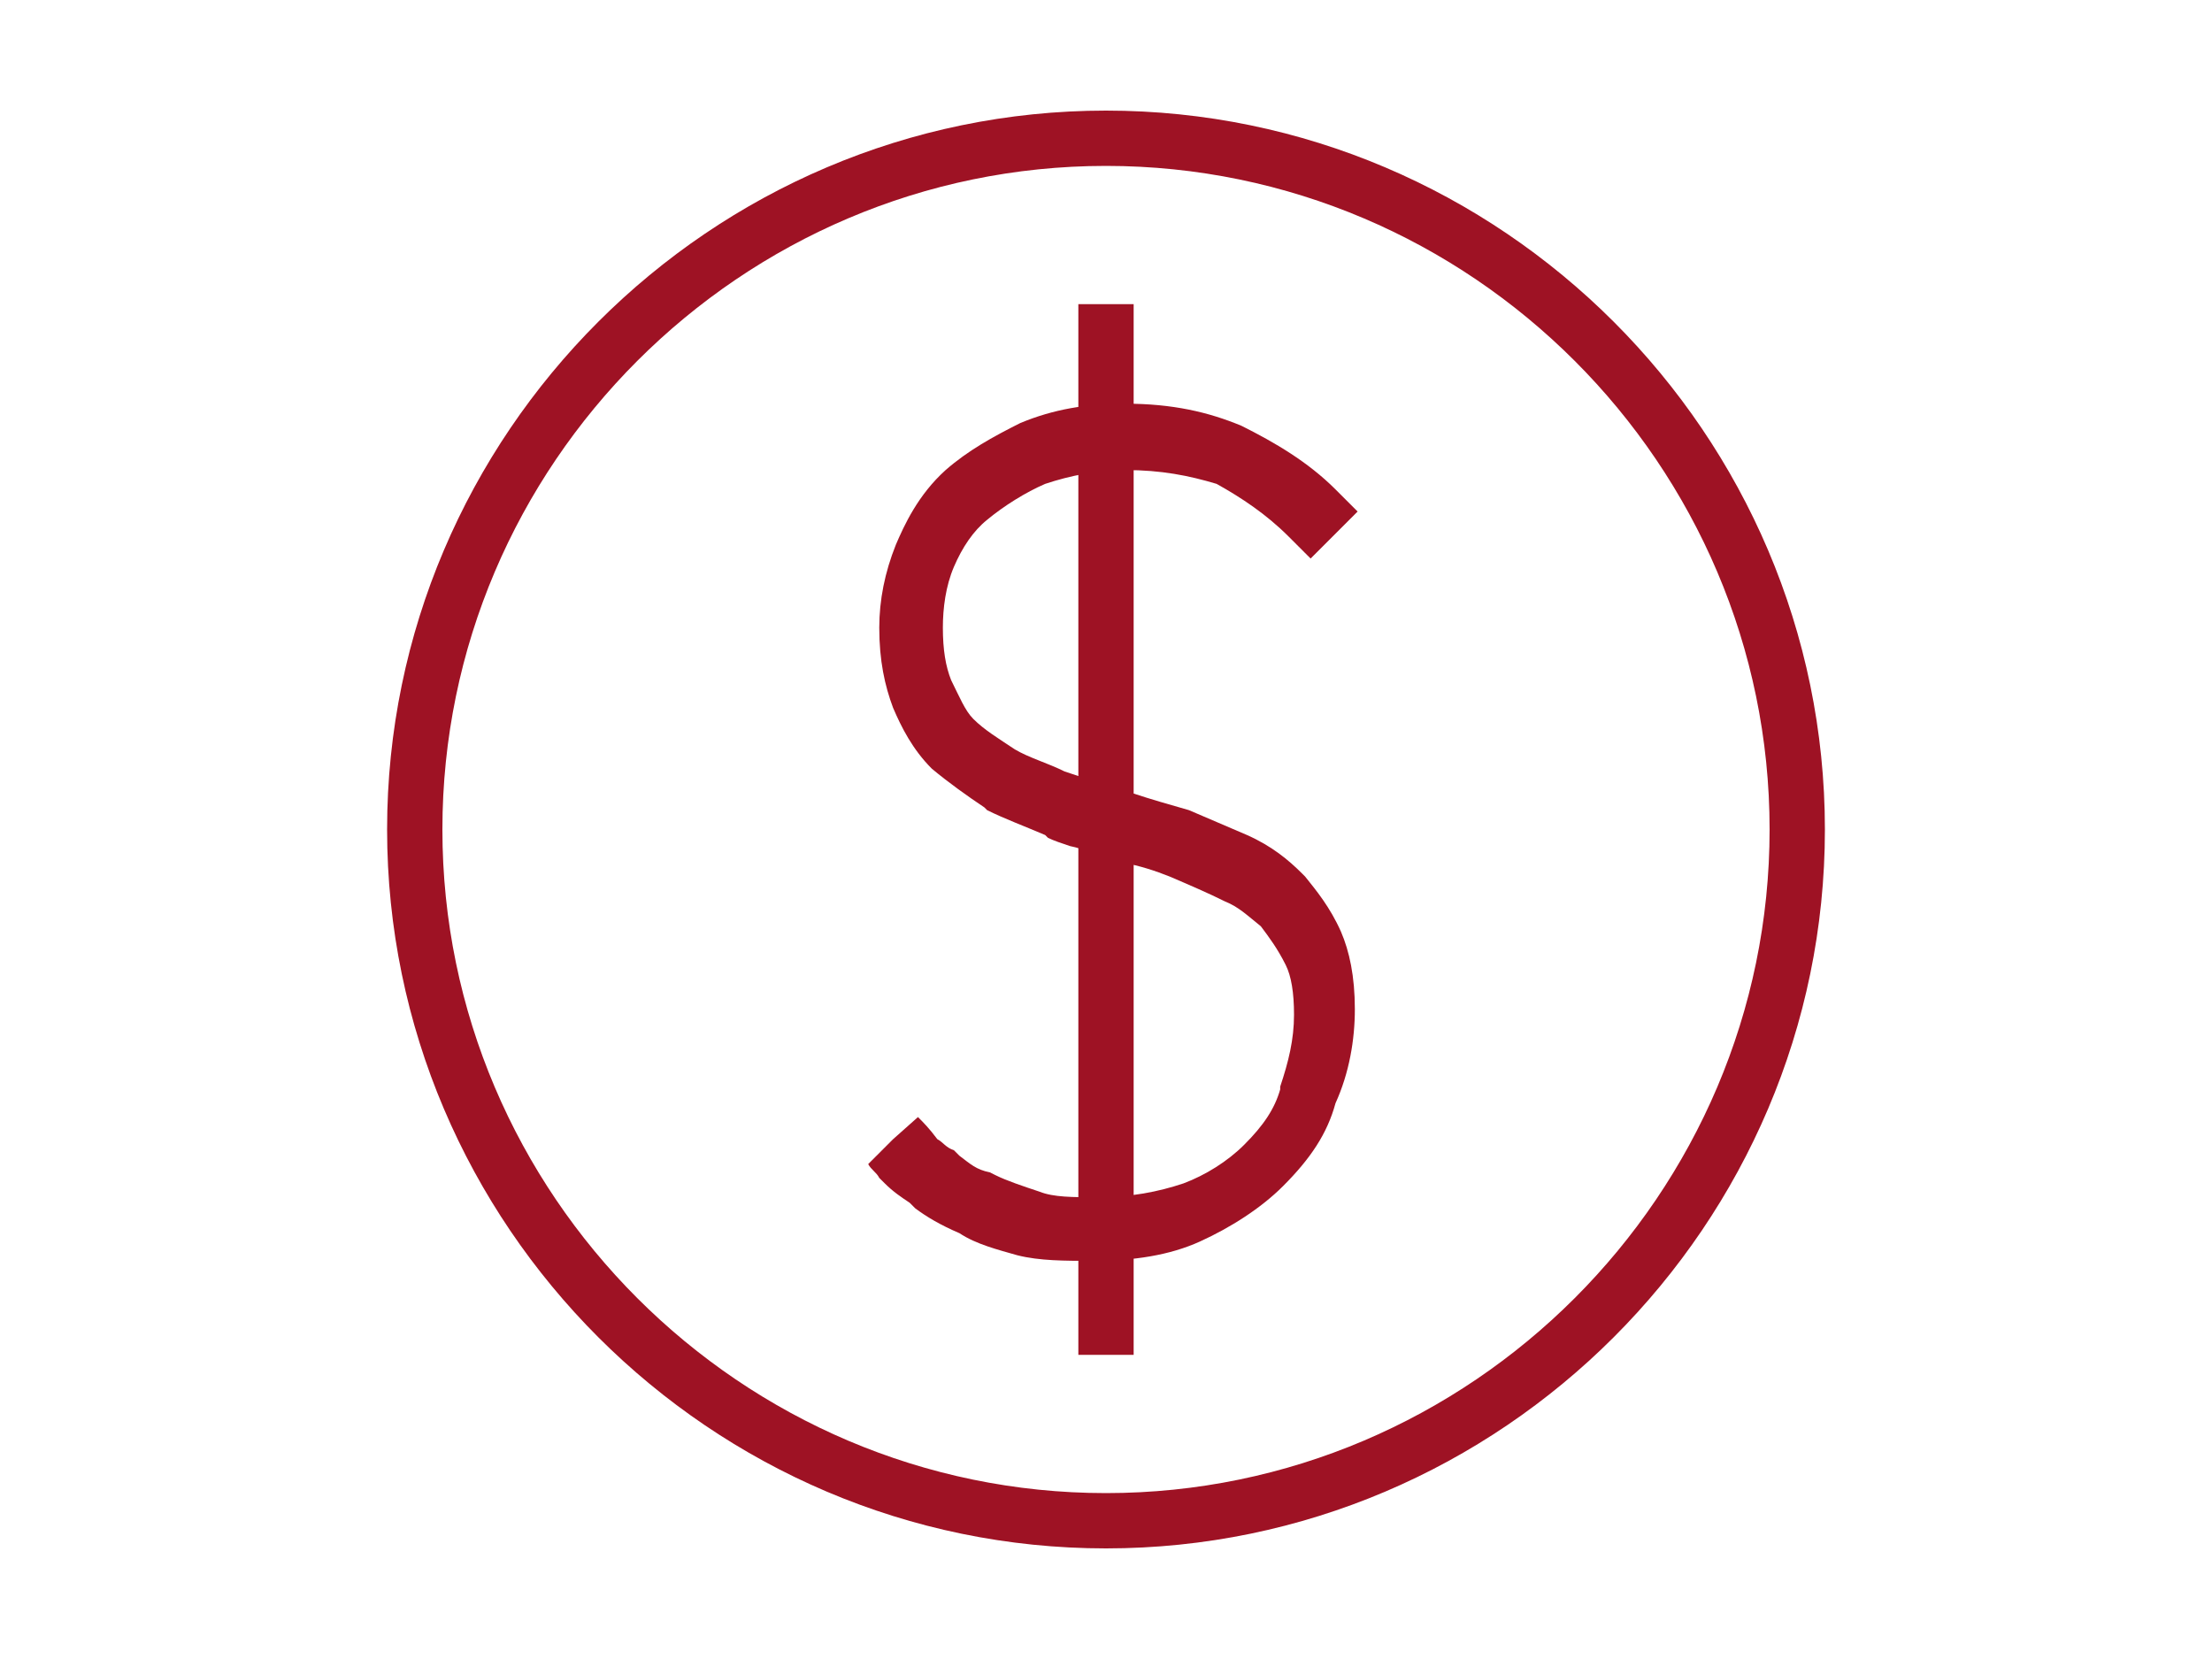
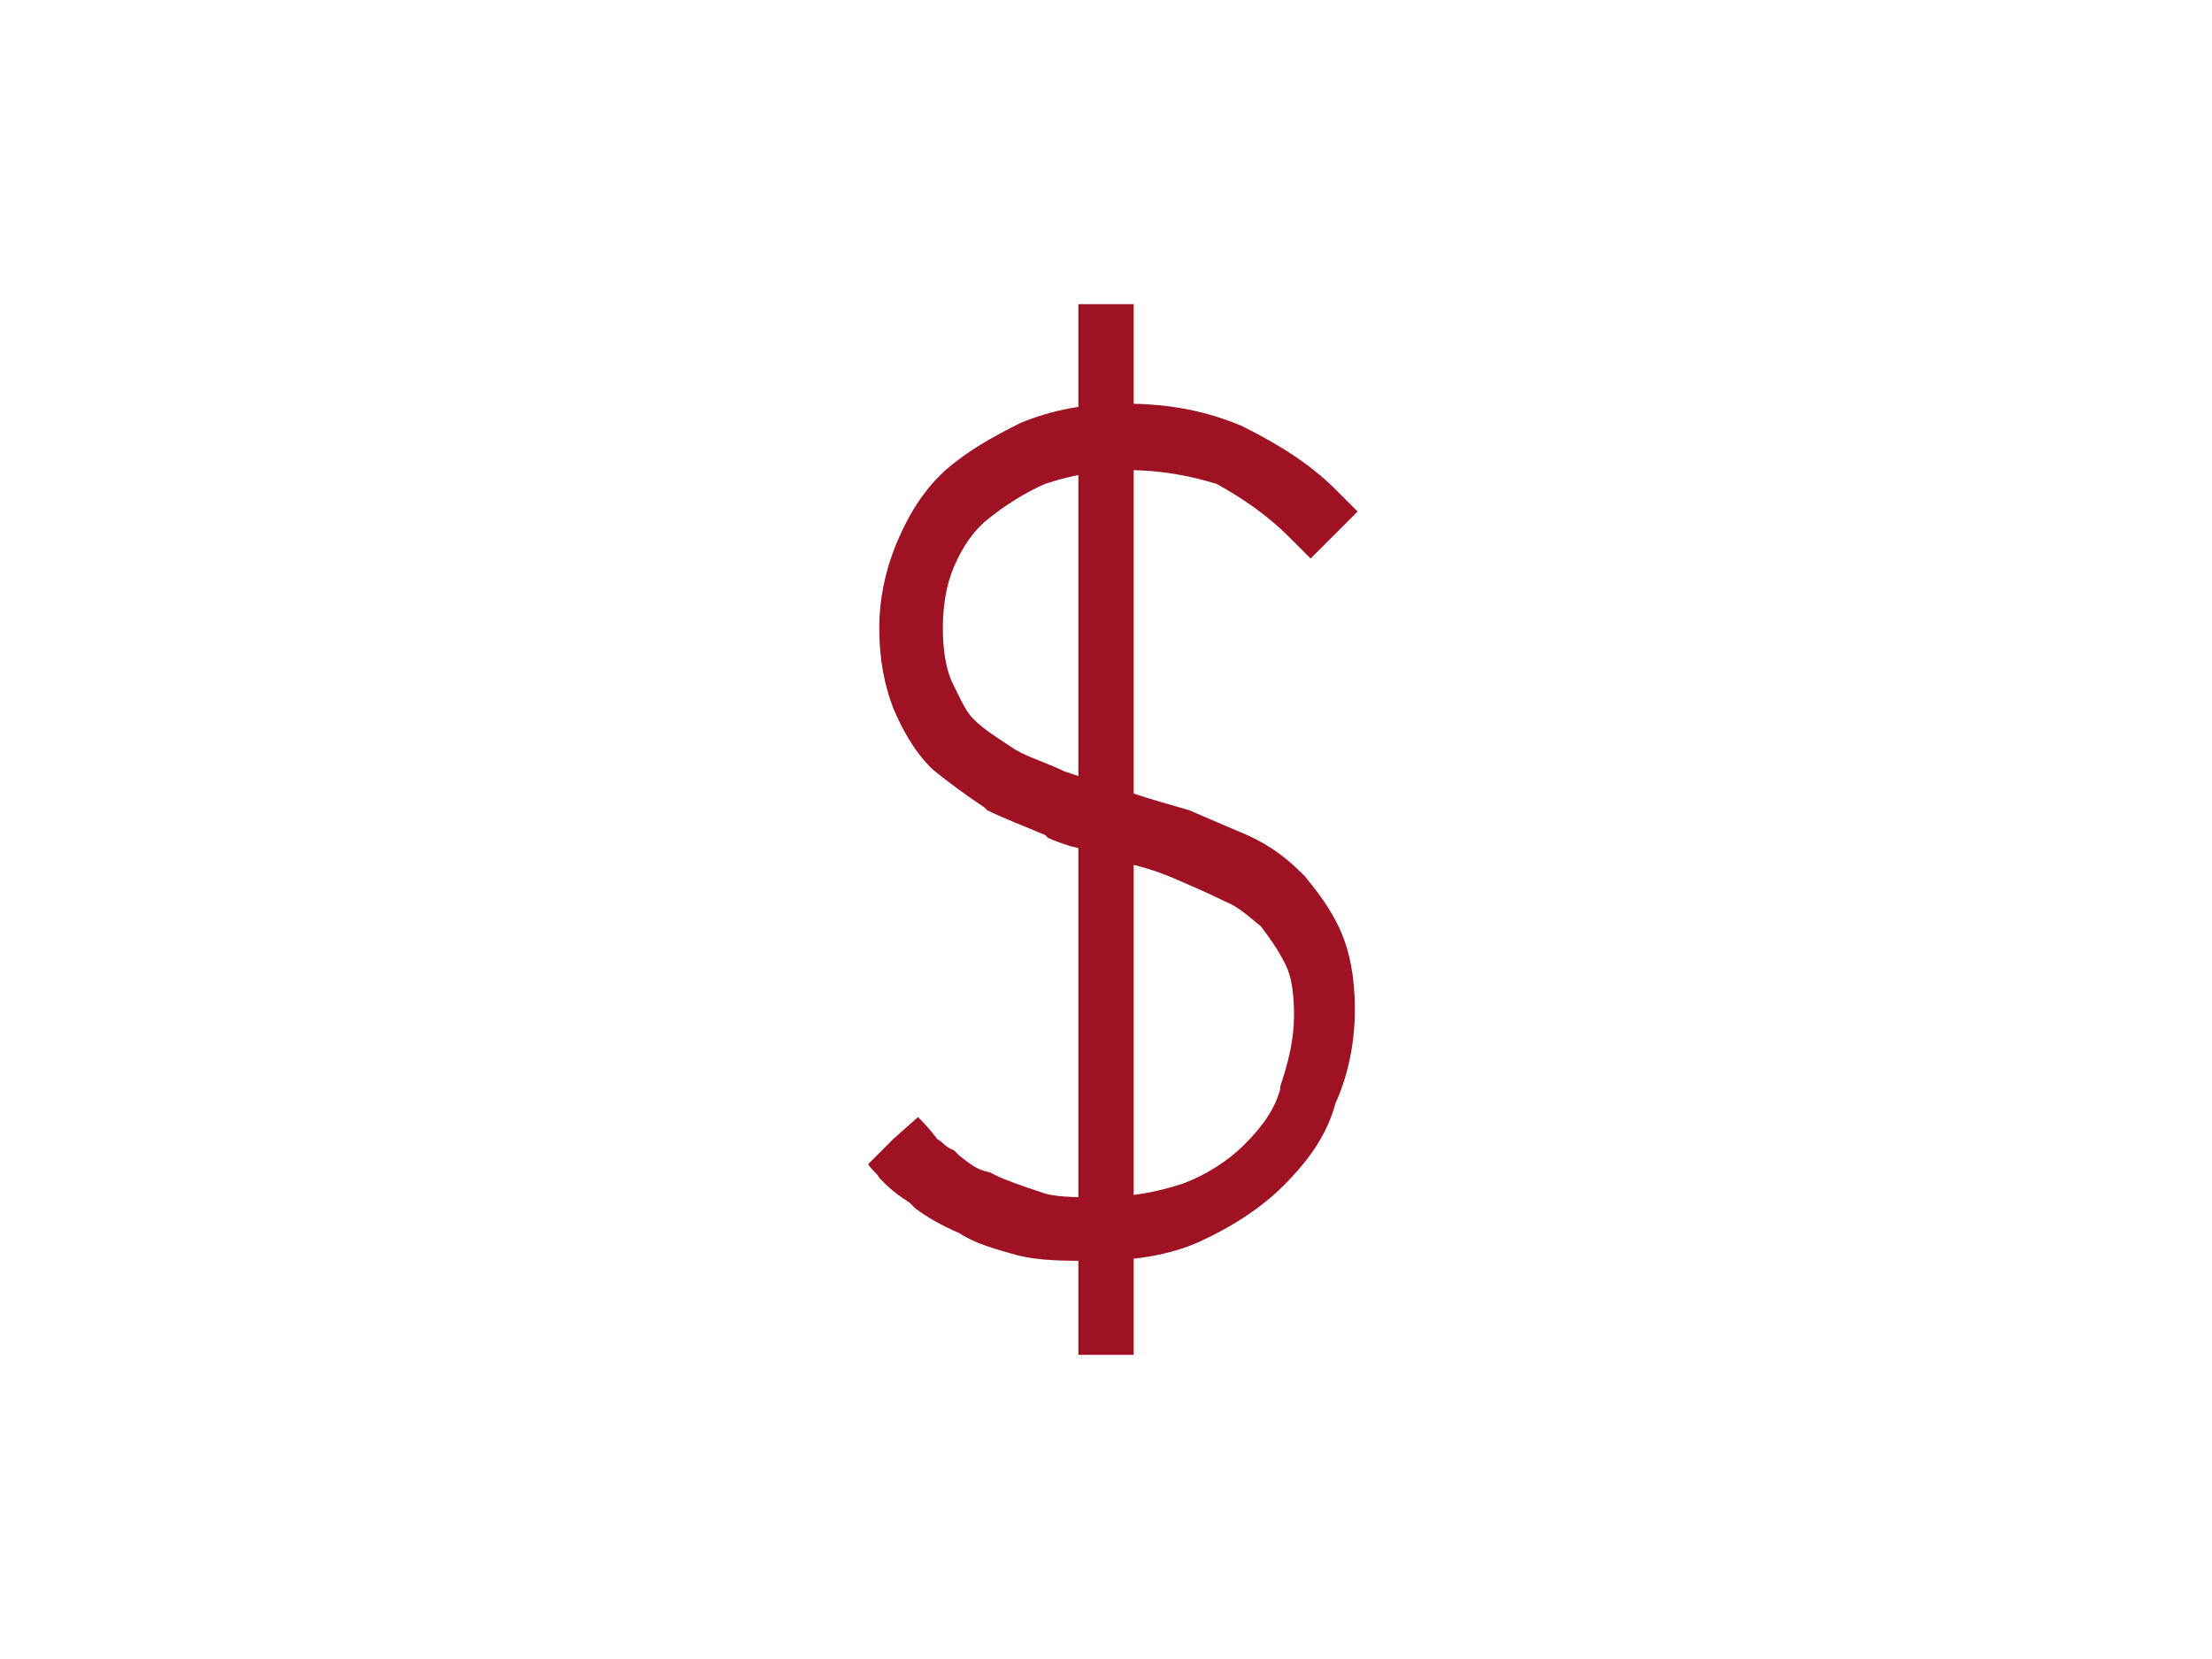
<svg xmlns="http://www.w3.org/2000/svg" version="1.1" id="Livello_1" x="0px" y="0px" viewBox="0 0 80 60" style="enable-background:new 0 0 80 60;" xml:space="preserve">
  <style type="text/css">
	.st0{fill:#9E1224;}
</style>
  <g>
    <path class="st0" d="M39,11h2v38h-2V11z" />
  </g>
  <g>
-     <path class="st0" d="M40,56c-14.3,0-26-11.7-26-26C14,15.7,25.7,4,40,4c14.3,0,26,11.7,26,26C66,44.3,54.3,56,40,56z M40,6   C26.8,6,16,16.8,16,30s10.8,24,24,24s24-10.8,24-24S53.2,6,40,6z" />
-   </g>
+     </g>
  <g>
    <path class="st0" d="M39.5,45.6c-1,0-1.9,0-2.7-0.2c-0.7-0.2-1.5-0.4-2.1-0.8c-0.7-0.3-1.2-0.6-1.6-0.9l-0.2-0.2   c-0.3-0.2-0.6-0.4-0.9-0.7l-0.2-0.2c-0.1-0.2-0.3-0.3-0.4-0.5l1.7-1.7l-0.8,0.8l0.9-0.8c0.2,0.2,0.4,0.4,0.7,0.8   c0.2,0.1,0.3,0.3,0.6,0.4l0.2,0.2c0.4,0.3,0.6,0.5,1.1,0.6l0.2,0.1c0.4,0.2,1,0.4,1.6,0.6c0.5,0.2,1.2,0.2,2.1,0.2   c1.2,0,2.2-0.2,3.1-0.5c0.8-0.3,1.6-0.8,2.2-1.4c0.7-0.7,1.1-1.3,1.3-2l0-0.1c0.3-0.9,0.5-1.7,0.5-2.6c0-0.8-0.1-1.4-0.3-1.8   c-0.3-0.6-0.6-1-0.9-1.4c-0.5-0.4-0.8-0.7-1.3-0.9c-0.6-0.3-1.3-0.6-2-0.9c-0.5-0.2-1.1-0.4-1.7-0.5L40.1,31   c-0.5-0.1-0.9-0.3-1.4-0.4c-0.3-0.1-0.6-0.2-0.8-0.3l-0.1-0.1c-0.7-0.3-1.5-0.6-2.1-0.9l-0.1-0.1c-0.6-0.4-1.3-0.9-1.9-1.4   c-0.7-0.7-1.1-1.5-1.4-2.2c-0.3-0.8-0.5-1.7-0.5-2.9c0-1,0.2-2,0.6-3c0.3-0.7,0.8-1.8,1.8-2.7c0.8-0.7,1.7-1.2,2.7-1.7   c1.2-0.5,2.4-0.7,3.8-0.7c1.7,0,3,0.3,4.2,0.8c1.2,0.6,2.4,1.3,3.4,2.3l0.8,0.8l-1.7,1.7l-0.8-0.8c-0.8-0.8-1.7-1.4-2.6-1.9   C43,17.2,42,17,40.7,17c-1,0-2,0.2-2.9,0.5c-0.7,0.3-1.5,0.8-2.1,1.3c-0.5,0.4-0.9,1-1.2,1.7c-0.3,0.7-0.4,1.5-0.4,2.2   c0,0.8,0.1,1.4,0.3,1.9c0.3,0.6,0.5,1.1,0.8,1.4c0.4,0.4,0.9,0.7,1.5,1.1c0.5,0.3,1.2,0.5,1.8,0.8c0.3,0.1,0.6,0.2,0.9,0.3   c0.4,0.1,0.8,0.3,1.2,0.4l0.4,0.1c0.6,0.2,1.3,0.4,2,0.6c0.7,0.3,1.4,0.6,2.1,0.9c0.9,0.4,1.5,0.9,2,1.4l0.1,0.1   c0.4,0.5,0.9,1.1,1.3,2c0.3,0.7,0.5,1.6,0.5,2.8c0,1.1-0.2,2.3-0.7,3.4c-0.3,1.1-0.9,2-1.9,3c-0.8,0.8-1.9,1.5-3,2   C42.3,45.4,41,45.6,39.5,45.6z" />
  </g>
</svg>